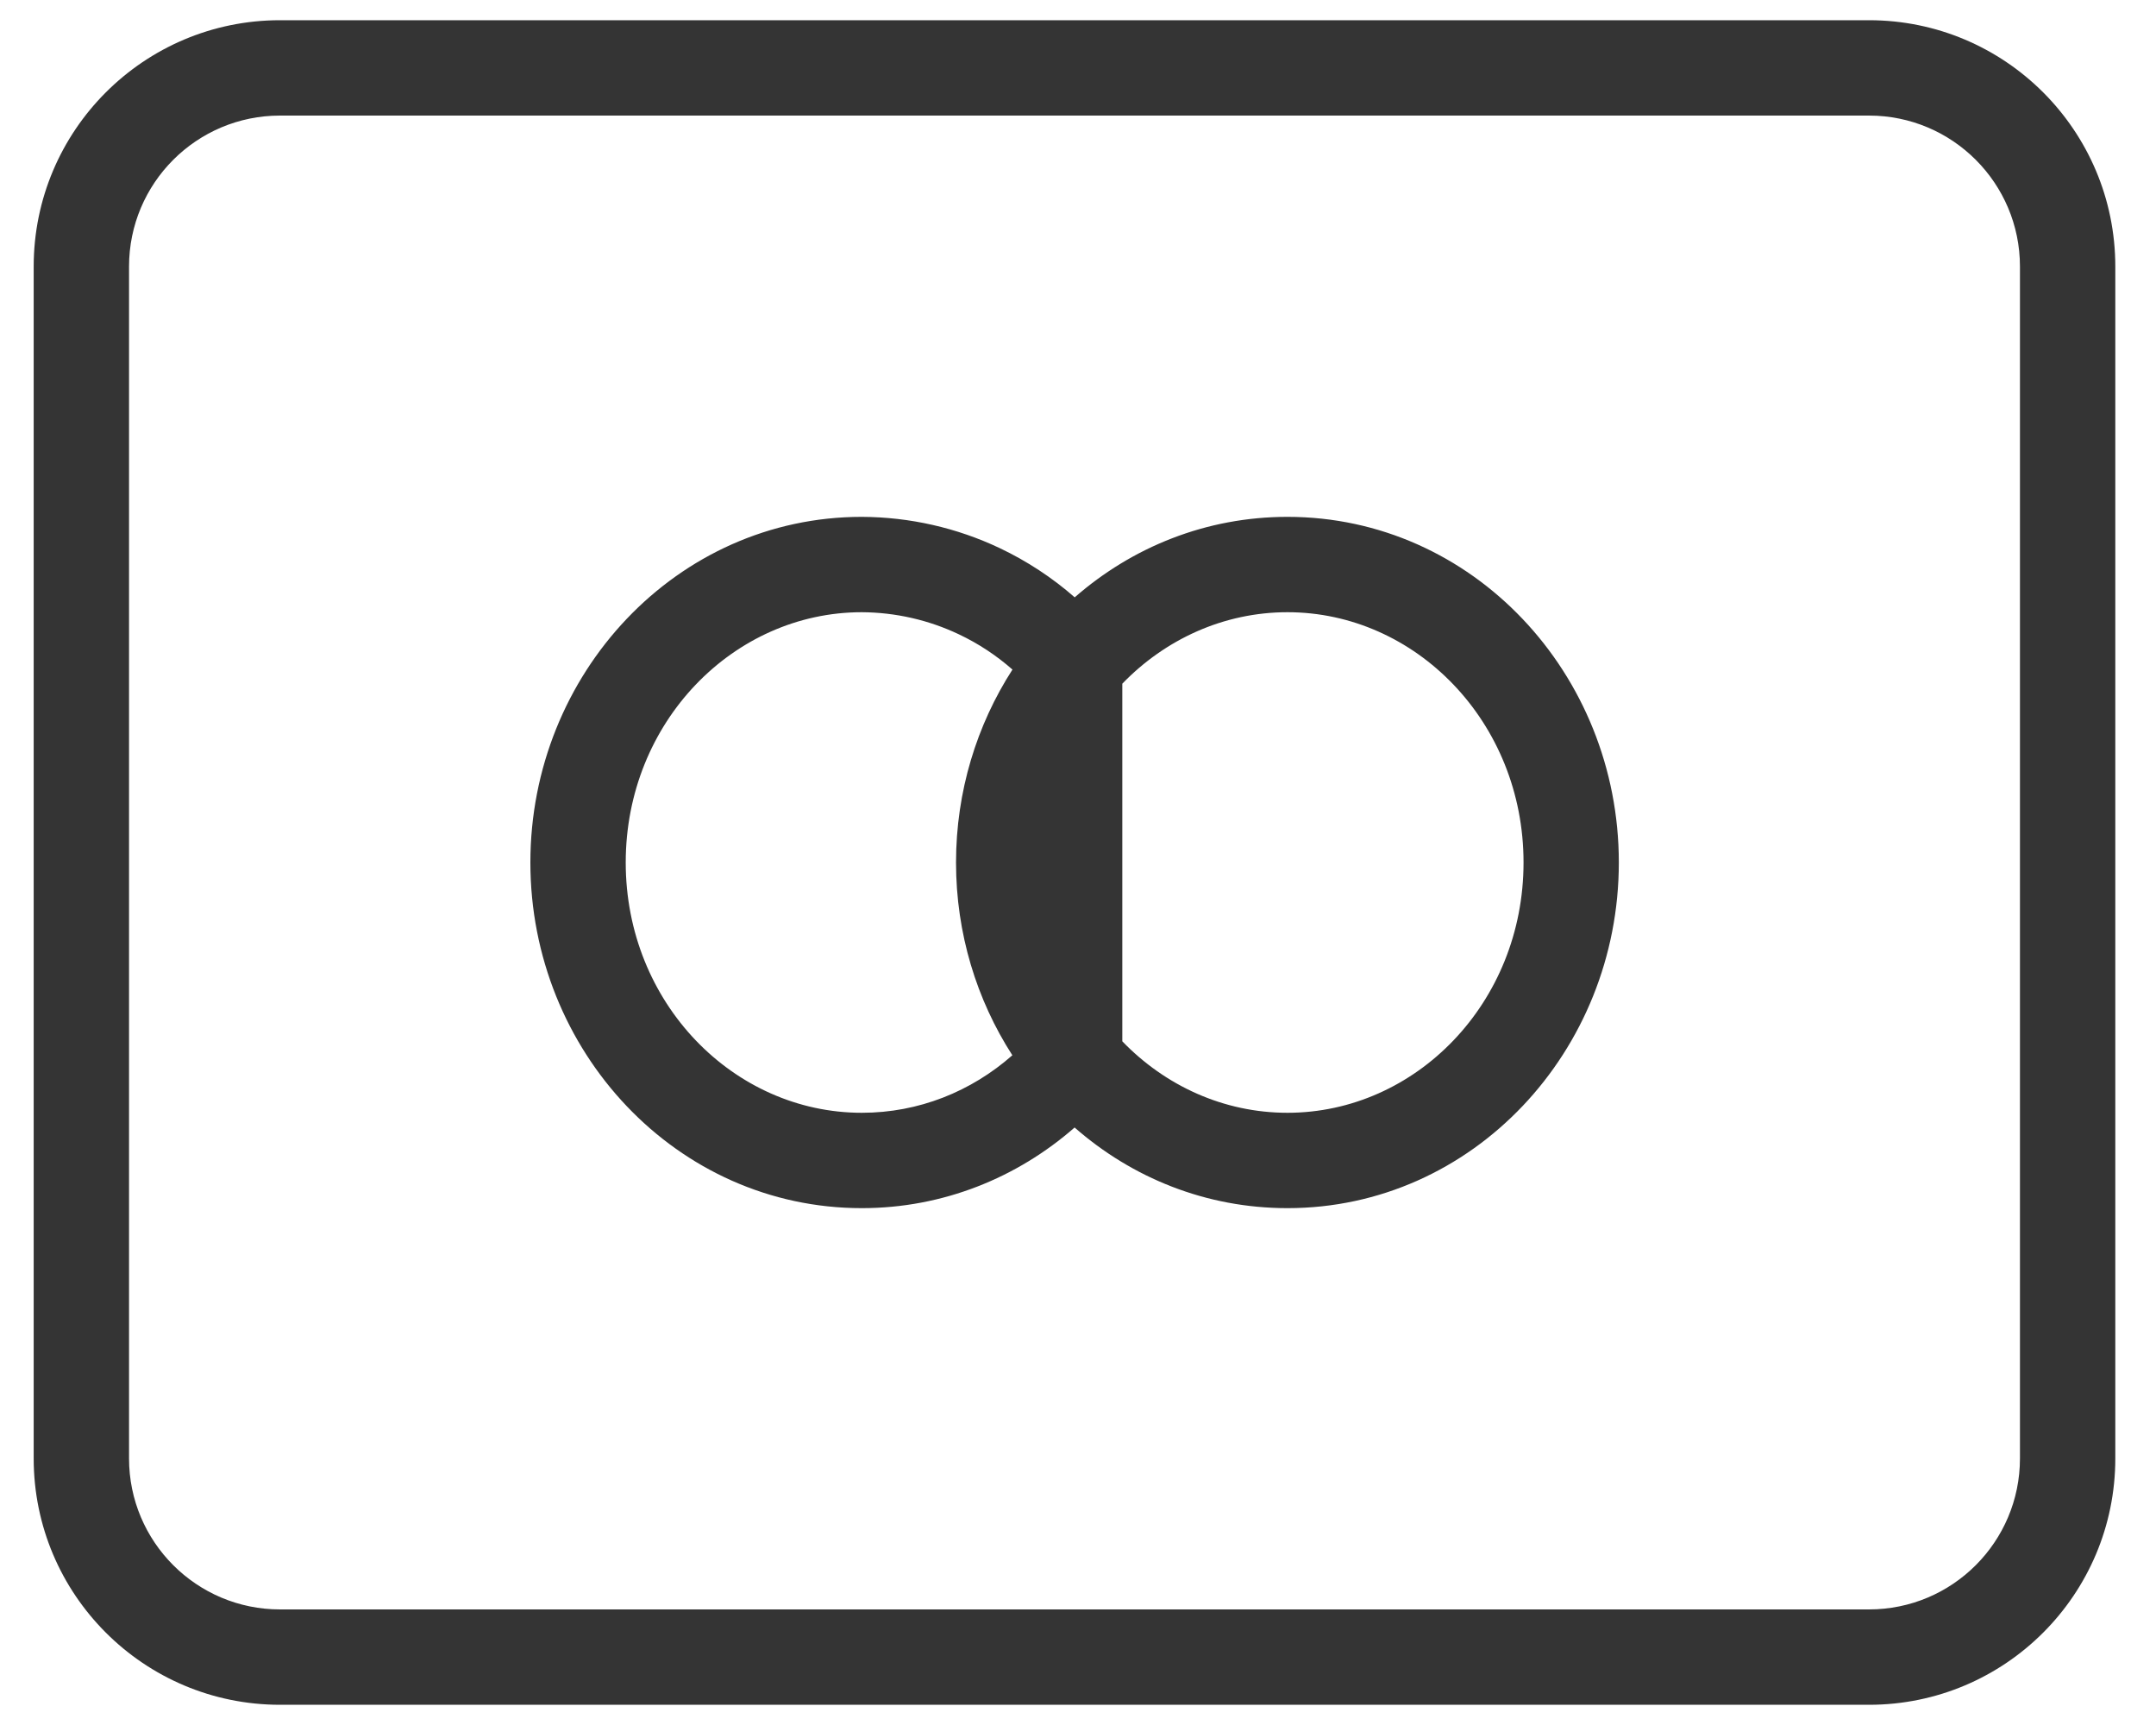
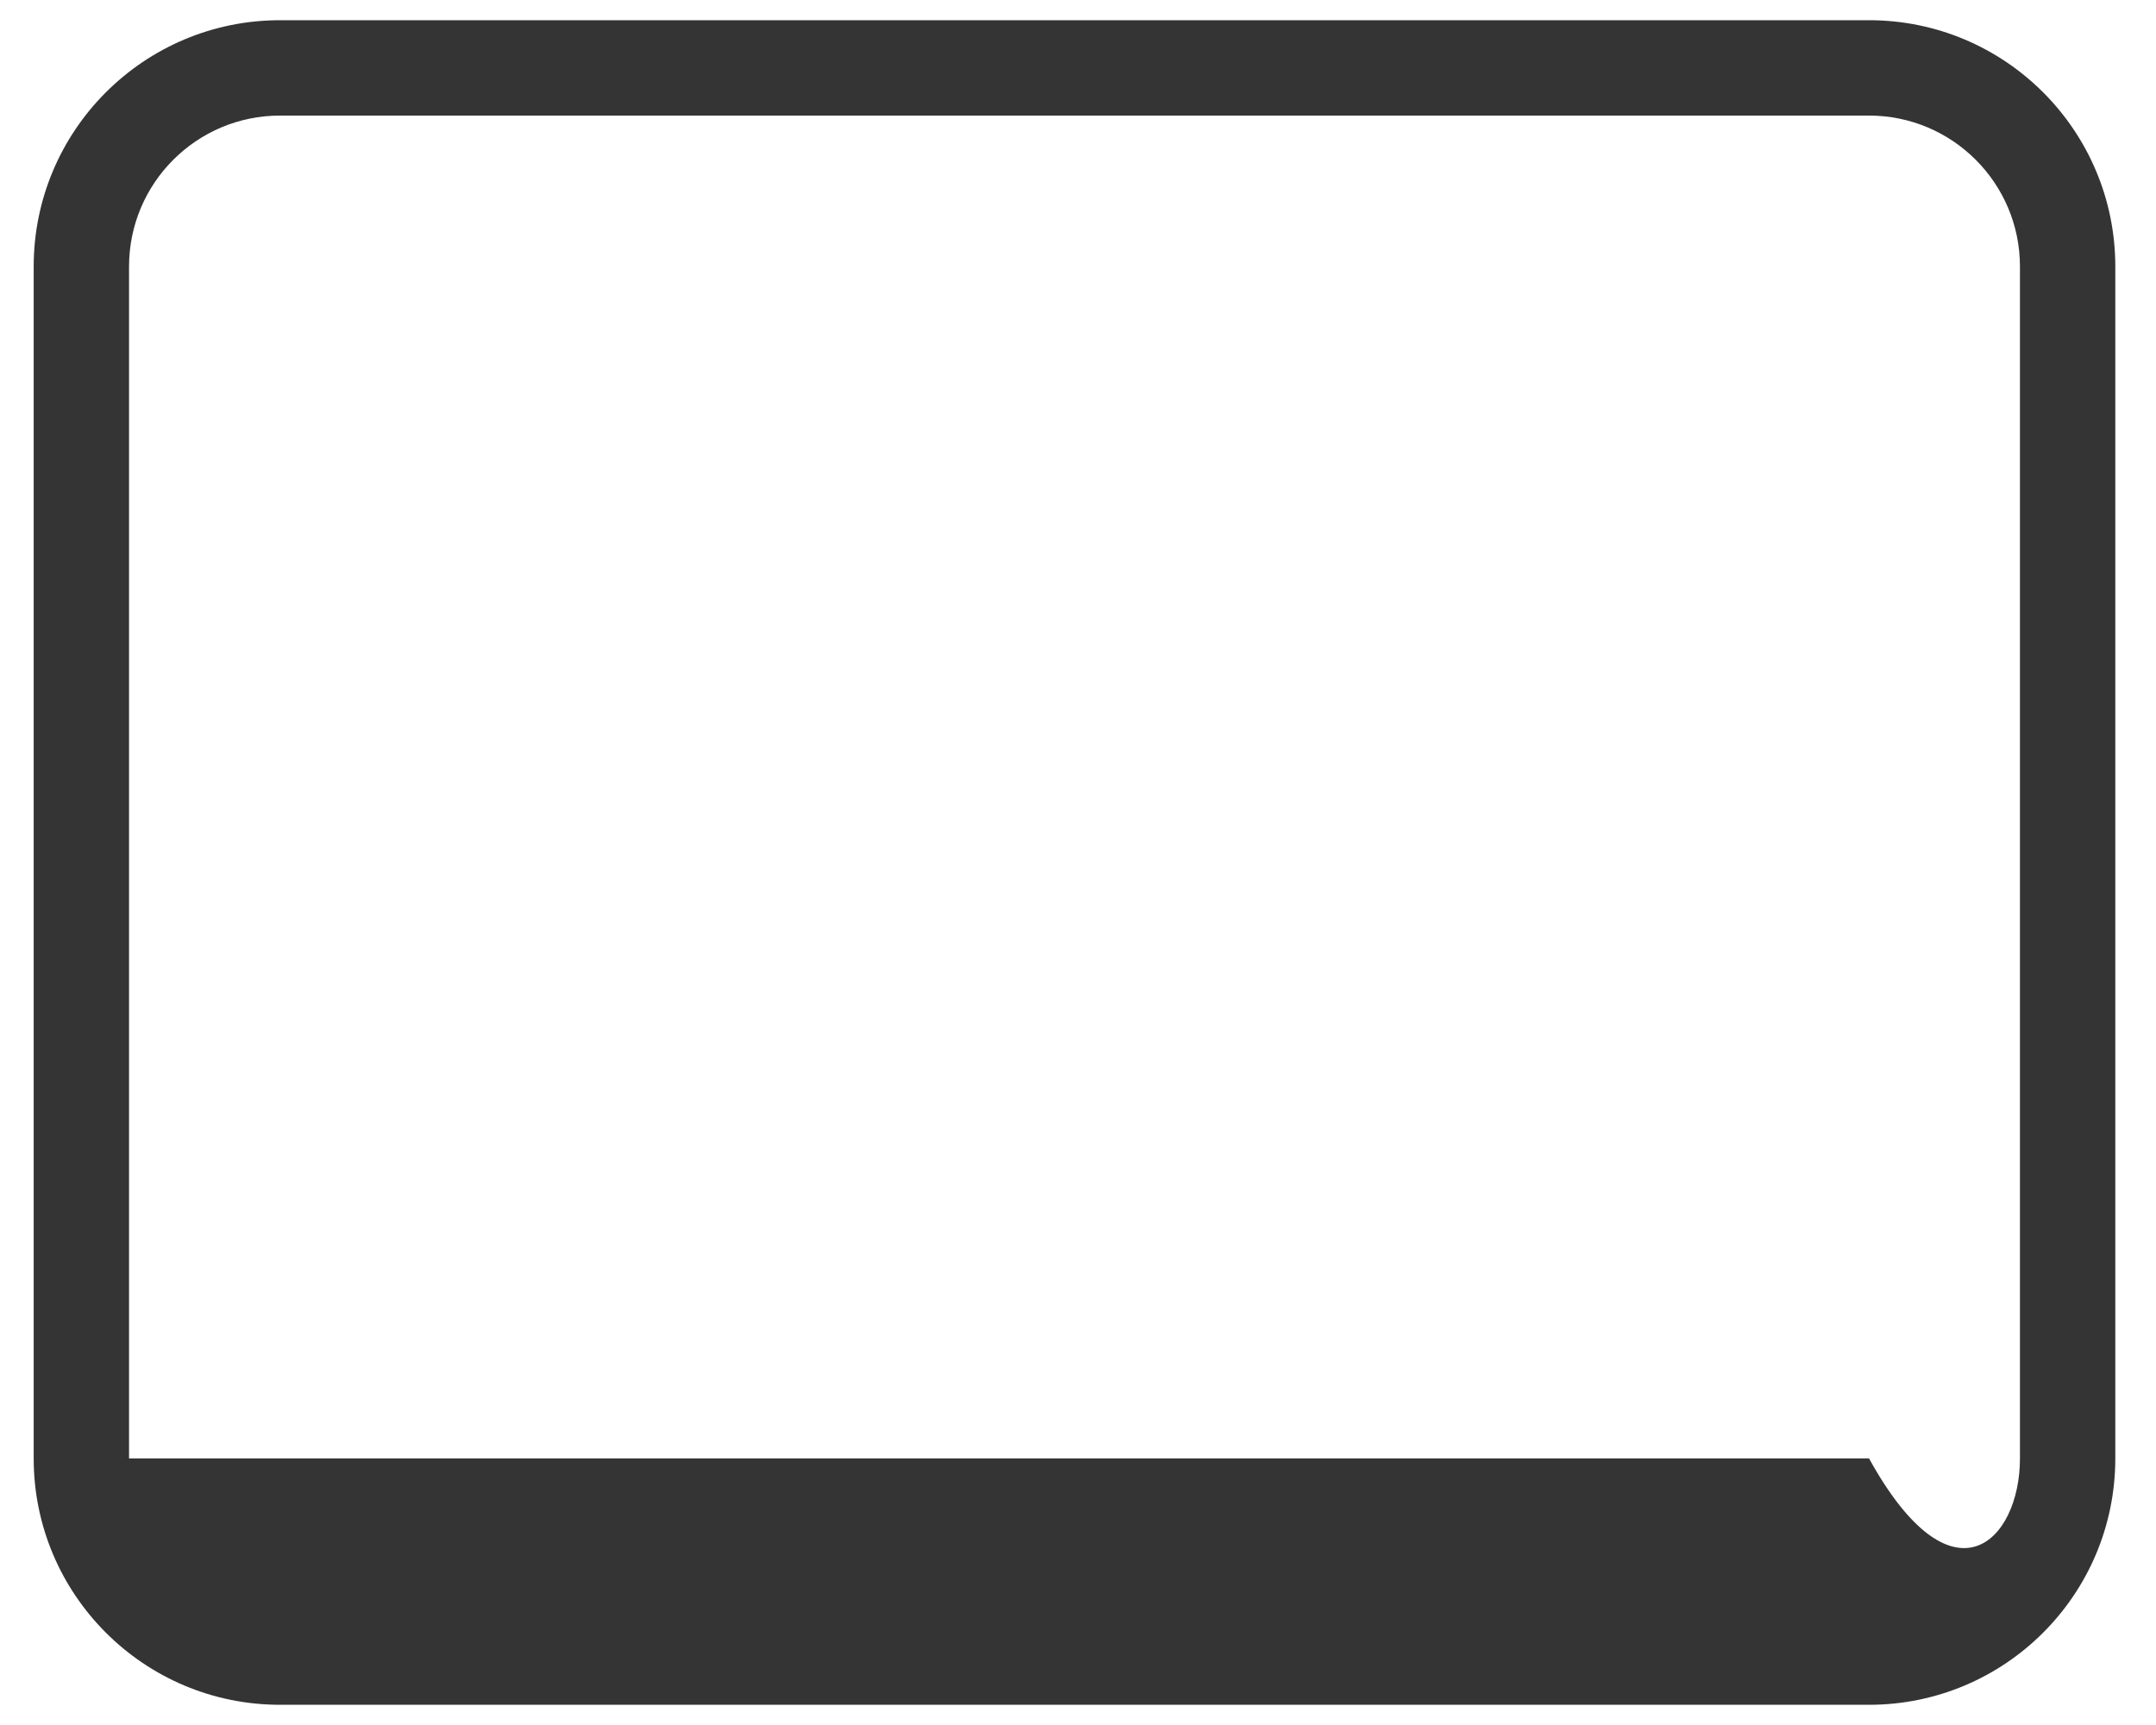
<svg xmlns="http://www.w3.org/2000/svg" width="40" height="32" viewBox="0 0 40 32" fill="none">
-   <path fill-rule="evenodd" clip-rule="evenodd" d="M5.195 2.144C3.648 2.144 2.394 3.398 2.394 4.945V27.055C2.394 28.602 3.648 29.856 5.195 29.856H34.676C36.222 29.856 37.476 28.602 37.476 27.055V4.945C37.476 3.398 36.222 2.144 34.676 2.144H5.195ZM0.625 4.945C0.625 2.421 2.671 0.375 5.195 0.375H34.676C37.199 0.375 39.245 2.421 39.245 4.945V27.055C39.245 29.579 37.199 31.625 34.676 31.625H5.195C2.671 31.625 0.625 29.579 0.625 27.055V4.945Z" fill="#343434" />
-   <path fill-rule="evenodd" clip-rule="evenodd" d="M9.84 16C9.84 12.499 12.554 9.588 15.989 9.588H15.992V9.588C16.877 9.592 17.751 9.79 18.55 10.169C19.055 10.409 19.522 10.716 19.939 11.081C21.002 10.152 22.374 9.588 23.886 9.588C27.32 9.588 30.034 12.499 30.034 16C30.034 19.501 27.32 22.412 23.886 22.412C22.372 22.412 20.999 21.847 19.937 20.916C18.873 21.846 17.497 22.412 15.989 22.412C12.554 22.412 9.84 19.501 9.84 16ZM18.784 12.421C18.122 13.448 17.737 14.682 17.737 16C17.737 17.317 18.121 18.55 18.782 19.576C18.02 20.247 17.046 20.643 15.989 20.643C13.611 20.643 11.609 18.606 11.609 16C11.609 13.395 13.61 11.358 15.987 11.357C16.611 11.36 17.228 11.5 17.792 11.768C18.153 11.939 18.486 12.159 18.784 12.421ZM20.822 19.317C21.618 20.142 22.705 20.643 23.886 20.643C26.263 20.643 28.266 18.606 28.266 16C28.266 13.394 26.263 11.357 23.886 11.357C22.705 11.357 21.618 11.859 20.822 12.683V19.317Z" fill="#343434" />
+   <path fill-rule="evenodd" clip-rule="evenodd" d="M5.195 2.144C3.648 2.144 2.394 3.398 2.394 4.945V27.055H34.676C36.222 29.856 37.476 28.602 37.476 27.055V4.945C37.476 3.398 36.222 2.144 34.676 2.144H5.195ZM0.625 4.945C0.625 2.421 2.671 0.375 5.195 0.375H34.676C37.199 0.375 39.245 2.421 39.245 4.945V27.055C39.245 29.579 37.199 31.625 34.676 31.625H5.195C2.671 31.625 0.625 29.579 0.625 27.055V4.945Z" fill="#343434" />
</svg>